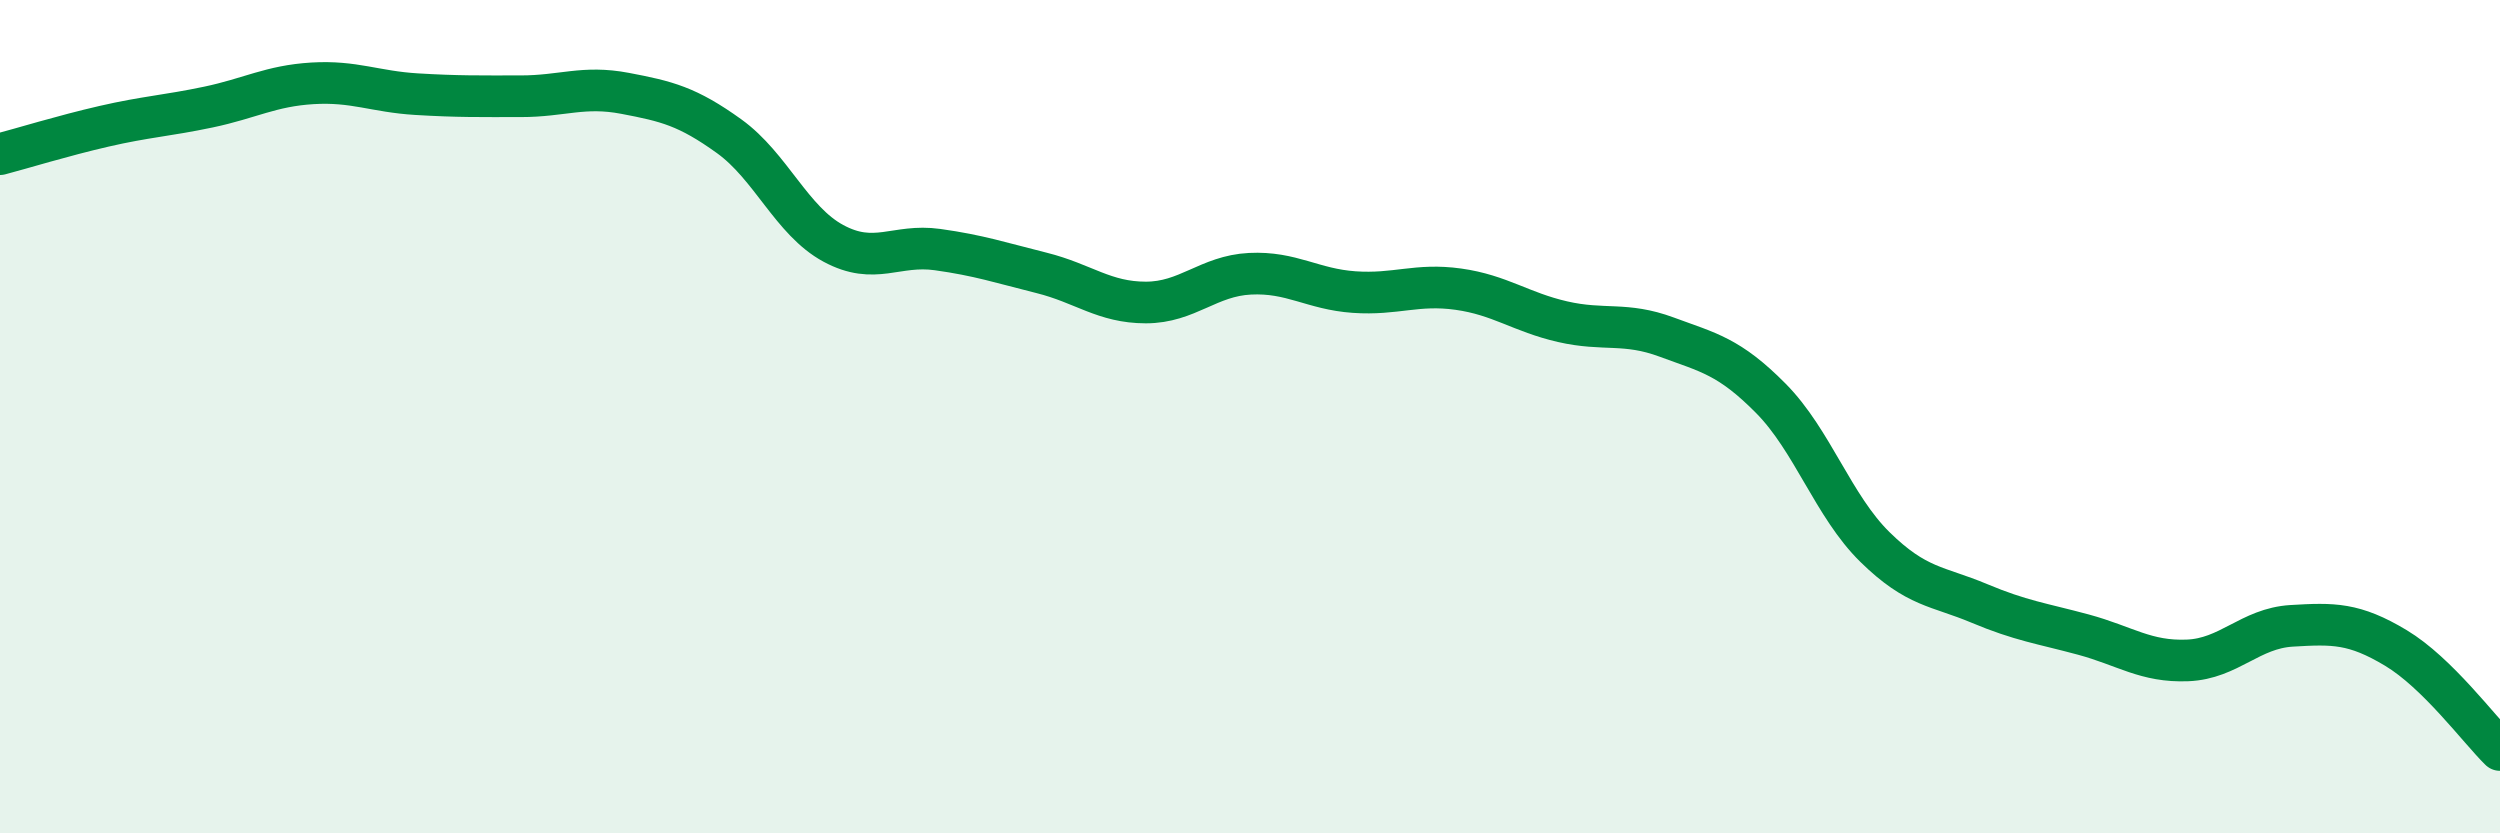
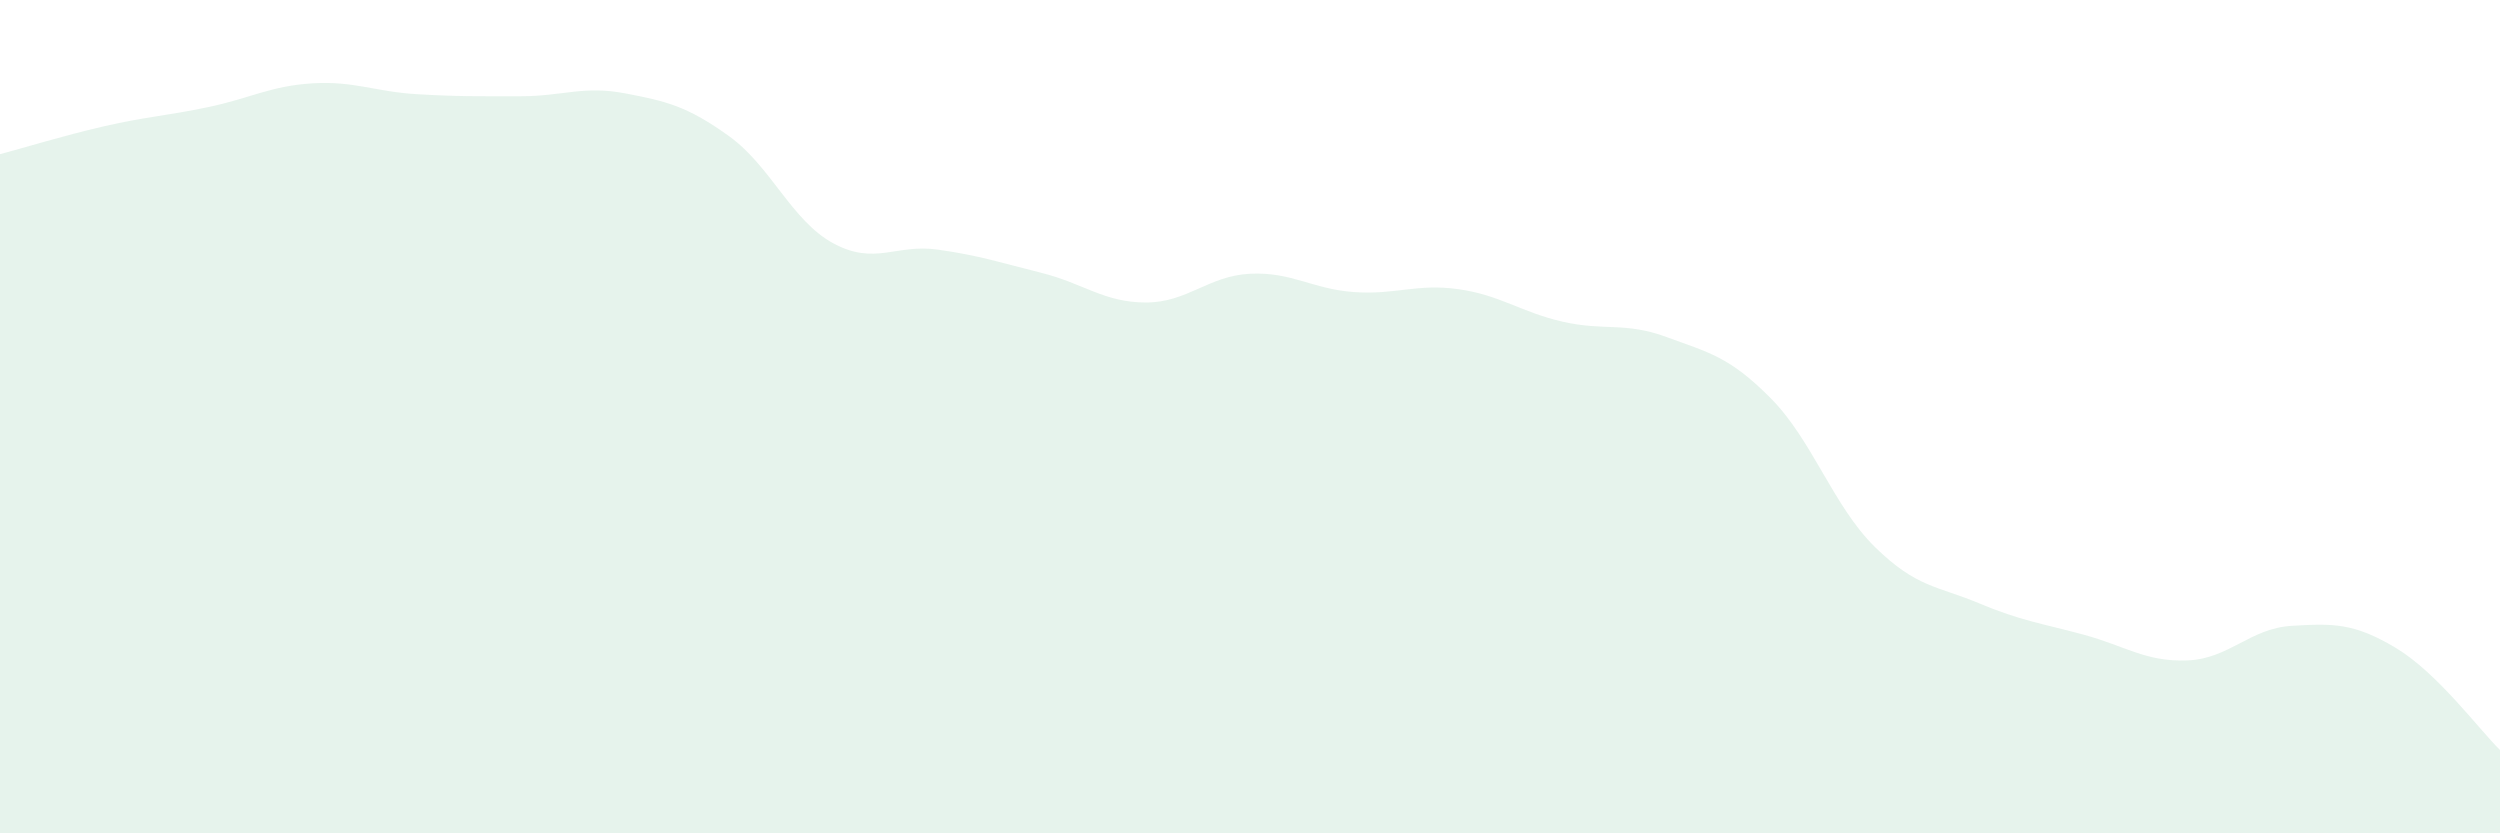
<svg xmlns="http://www.w3.org/2000/svg" width="60" height="20" viewBox="0 0 60 20">
  <path d="M 0,3.7 C 0.5,3.57 1.5,3.26 2.5,3.03 C 3.5,2.8 4,2.78 5,2.57 C 6,2.36 6.5,2.06 7.5,2 C 8.5,1.94 9,2.2 10,2.26 C 11,2.32 11.5,2.31 12.5,2.31 C 13.5,2.31 14,2.05 15,2.24 C 16,2.43 16.5,2.55 17.5,3.27 C 18.5,3.99 19,5.3 20,5.84 C 21,6.38 21.5,5.85 22.5,5.99 C 23.5,6.13 24,6.3 25,6.55 C 26,6.8 26.5,7.26 27.5,7.26 C 28.5,7.26 29,6.62 30,6.57 C 31,6.52 31.5,6.94 32.5,7.01 C 33.5,7.08 34,6.8 35,6.94 C 36,7.08 36.5,7.49 37.5,7.72 C 38.5,7.95 39,7.72 40,8.09 C 41,8.46 41.5,8.55 42.5,9.56 C 43.5,10.57 44,12.15 45,13.13 C 46,14.11 46.5,14.06 47.5,14.48 C 48.5,14.9 49,14.96 50,15.23 C 51,15.5 51.5,15.89 52.5,15.85 C 53.5,15.81 54,15.08 55,15.02 C 56,14.96 56.5,14.95 57.5,15.55 C 58.5,16.15 59.5,17.51 60,18L60 20L0 20Z" fill="#008740" opacity="0.1" stroke-linecap="round" stroke-linejoin="round" />
-   <path d="M 0,3.7 C 0.5,3.57 1.5,3.26 2.5,3.03 C 3.5,2.8 4,2.78 5,2.57 C 6,2.36 6.5,2.06 7.5,2 C 8.5,1.94 9,2.2 10,2.26 C 11,2.32 11.5,2.31 12.5,2.31 C 13.5,2.31 14,2.05 15,2.24 C 16,2.43 16.5,2.55 17.5,3.27 C 18.5,3.99 19,5.3 20,5.84 C 21,6.38 21.5,5.85 22.5,5.99 C 23.5,6.13 24,6.3 25,6.55 C 26,6.8 26.5,7.26 27.5,7.26 C 28.5,7.26 29,6.62 30,6.57 C 31,6.52 31.5,6.94 32.5,7.01 C 33.5,7.08 34,6.8 35,6.94 C 36,7.08 36.5,7.49 37.5,7.72 C 38.5,7.95 39,7.72 40,8.09 C 41,8.46 41.5,8.55 42.5,9.56 C 43.5,10.57 44,12.15 45,13.13 C 46,14.11 46.5,14.06 47.5,14.48 C 48.5,14.9 49,14.96 50,15.23 C 51,15.5 51.5,15.89 52.5,15.85 C 53.5,15.81 54,15.08 55,15.02 C 56,14.96 56.5,14.95 57.5,15.55 C 58.5,16.15 59.5,17.51 60,18" stroke="#008740" stroke-width="1" fill="none" stroke-linecap="round" stroke-linejoin="round" />
</svg>